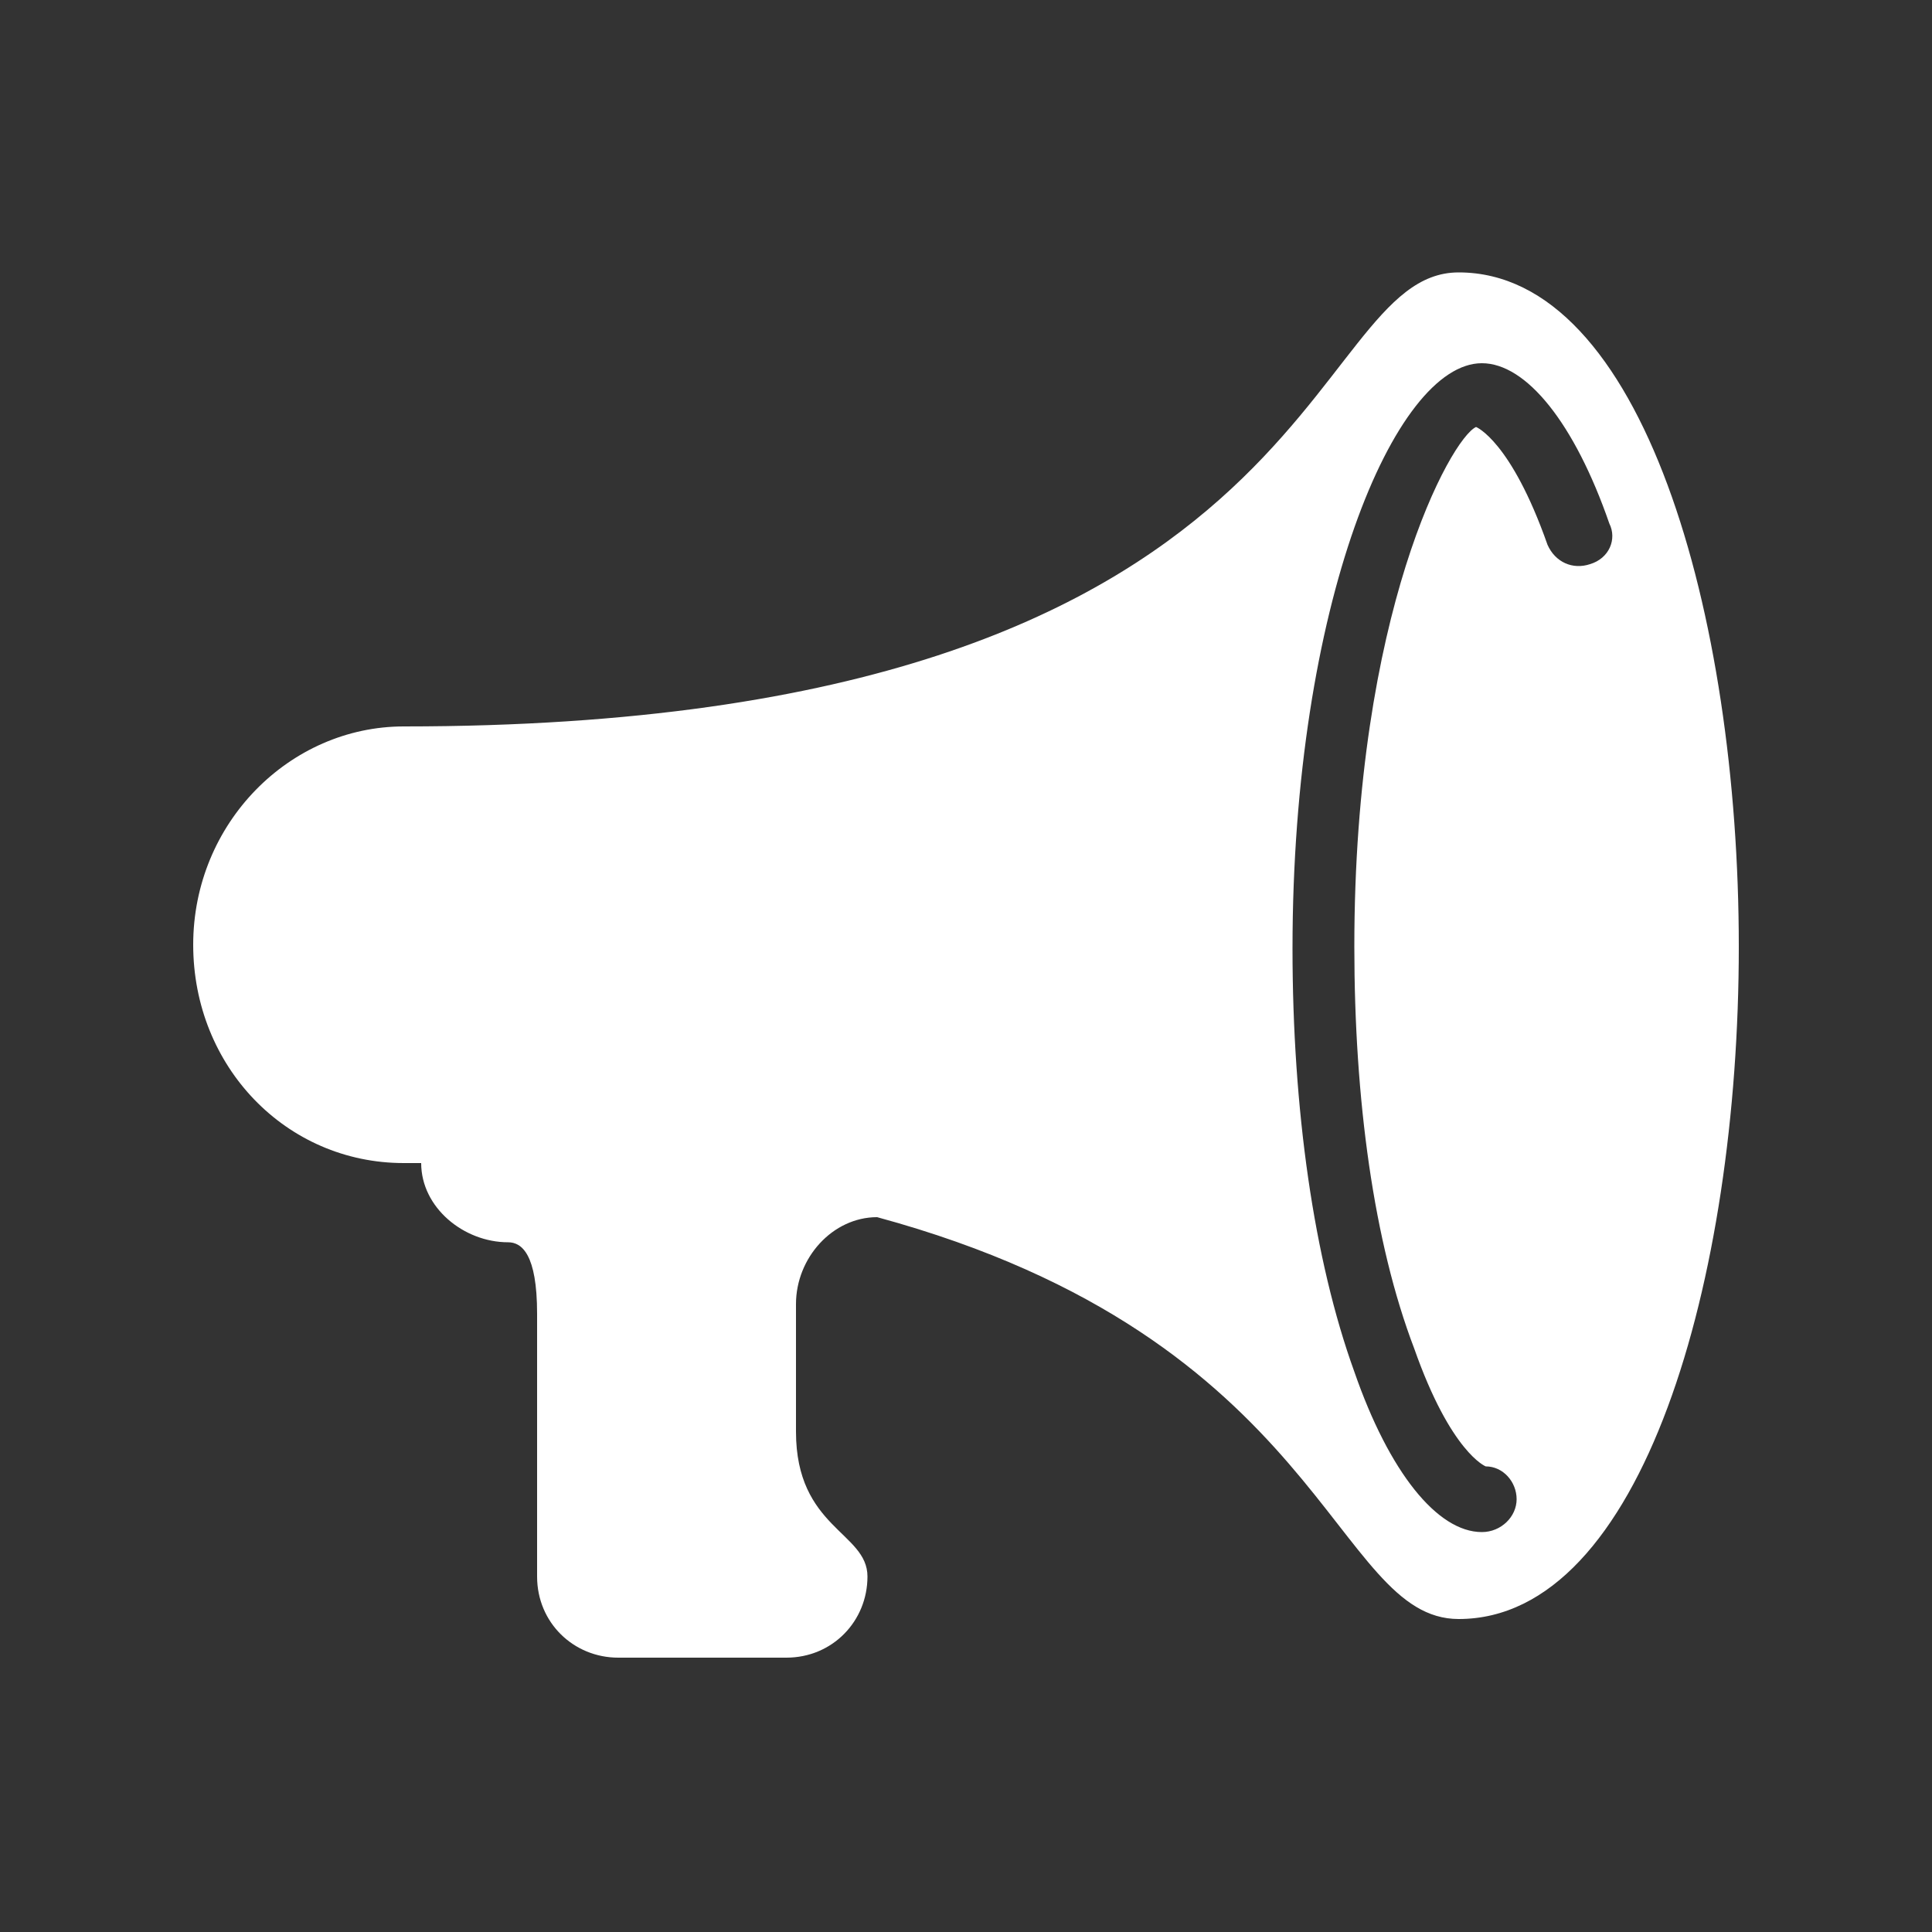
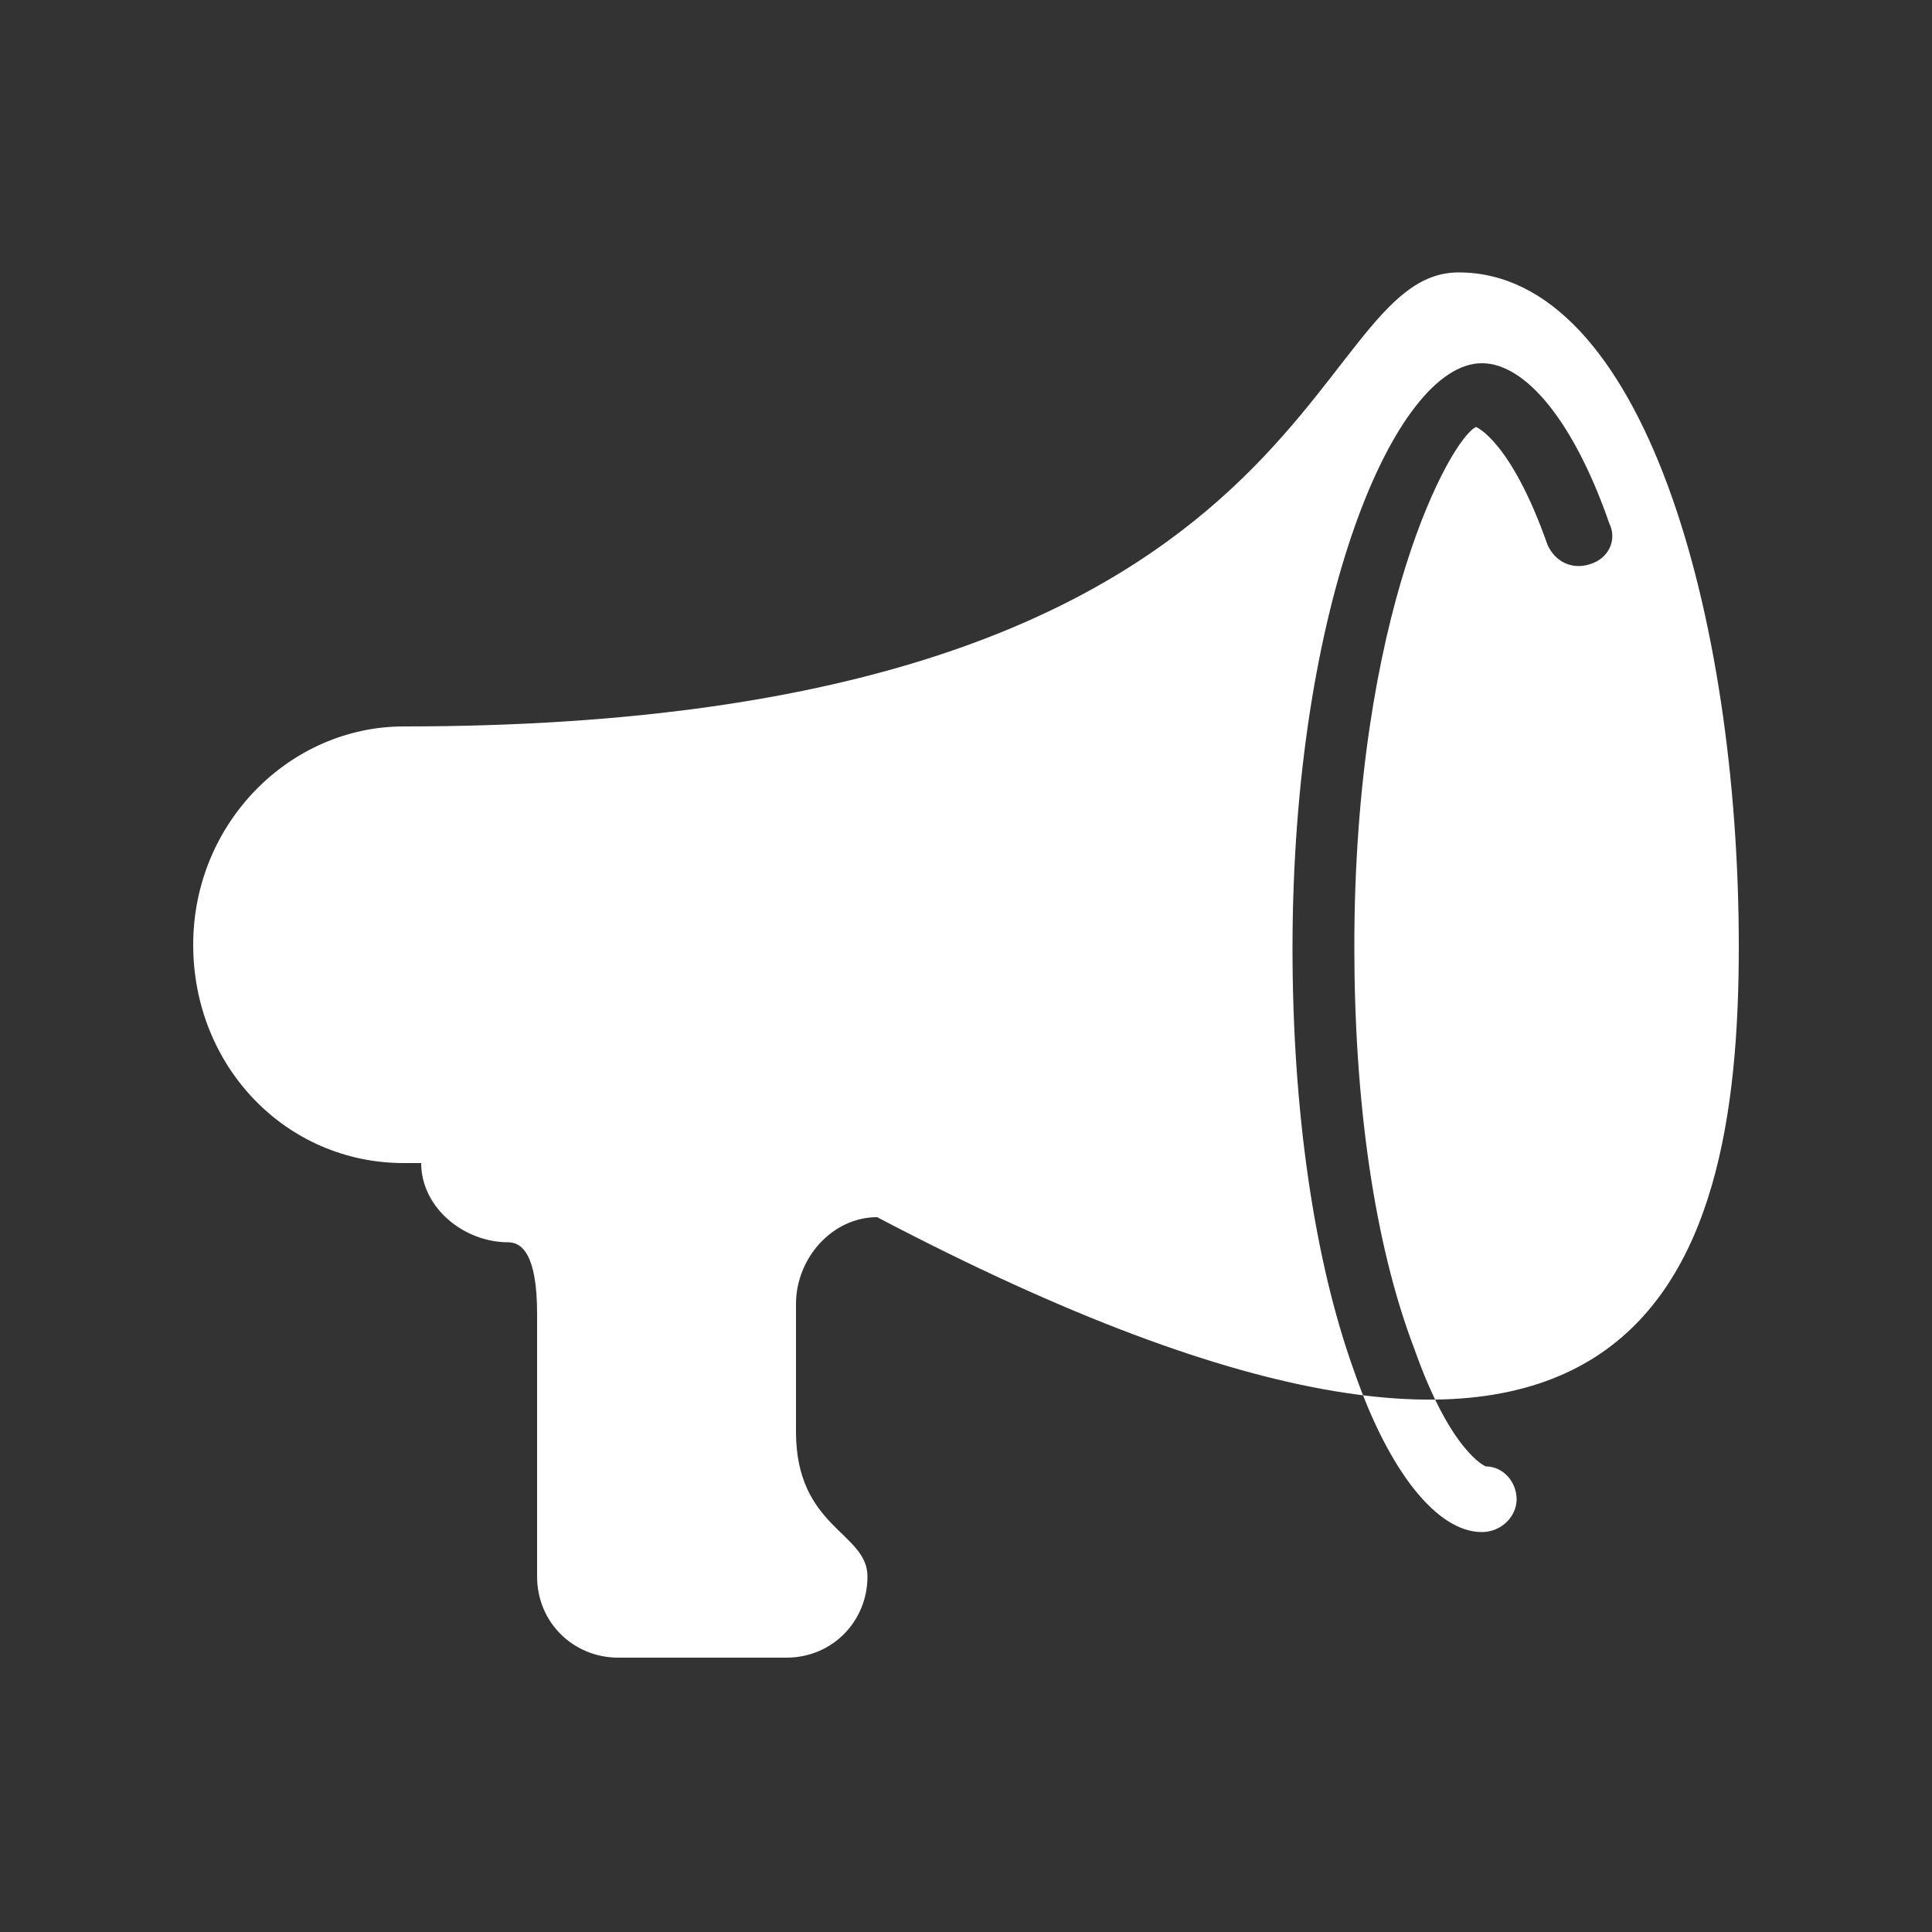
<svg xmlns="http://www.w3.org/2000/svg" id="Layer_1" x="0px" y="0px" viewBox="0 0 100 100" style="enable-background:new 0 0 100 100;" xml:space="preserve">
  <rect x="0" y="0" width="100" height="100" fill="#333333" stroke="none" />
  <style type="text/css">
	.st0{fill:#FFFFFF;}
</style>
-   <path class="st0" d="M75.5,14.1c-8.2,0-6.6,23.5-54.6,23.5c-5.9,0-10.9,5-10.9,11.3s4.8,11.3,10.9,11.3c0.3,0,0.6,0,0.9,0  c0,2.3,2.2,4.1,4.5,4.1c0.7,0,1.5,0.6,1.5,3.7c0,2.3,0,13.6,0,13.6c0,2.4,1.9,4.2,4.2,4.2h8.7c2.4,0,4.2-1.9,4.2-4.2  s-3.7-2.5-3.7-7.5c0-2.9,0-6.6,0-6.6c0-2.4,1.9-4.5,4.2-4.5C68.6,69.3,69,83.8,75.5,83.8C85,83.8,90,66.2,90,49S85,14.1,75.5,14.1z   M82.3,29.2c-0.9,0.3-1.8-0.1-2.2-1c-1.9-5.4-3.7-6.1-3.7-6.1c-1.3,0.6-6.3,9.6-6.3,26.9c0,7.9,1,15.3,3.1,20.8  c1.9,5.4,3.7,6.1,3.7,6.1c0.9,0,1.6,0.8,1.6,1.7c0,0.9-0.8,1.7-1.8,1.7c-2.3,0-4.8-3.1-6.6-8.3c-2.1-5.8-3.2-13.6-3.2-21.9  c0-17.8,5.3-30.3,9.8-30.3c2.3,0,4.8,3.1,6.6,8.3C83.7,27.9,83.3,28.9,82.3,29.2z" />
+   <path class="st0" d="M75.5,14.1c-8.2,0-6.6,23.5-54.6,23.5c-5.9,0-10.9,5-10.9,11.3s4.8,11.3,10.9,11.3c0.3,0,0.6,0,0.9,0  c0,2.3,2.2,4.1,4.5,4.1c0.7,0,1.5,0.6,1.5,3.7c0,2.3,0,13.6,0,13.6c0,2.4,1.9,4.2,4.2,4.2h8.7c2.4,0,4.2-1.9,4.2-4.2  s-3.7-2.5-3.7-7.5c0-2.9,0-6.6,0-6.6c0-2.4,1.9-4.5,4.2-4.5C85,83.8,90,66.2,90,49S85,14.1,75.5,14.1z   M82.3,29.2c-0.9,0.3-1.8-0.1-2.2-1c-1.9-5.4-3.7-6.1-3.7-6.1c-1.3,0.6-6.3,9.6-6.3,26.9c0,7.9,1,15.3,3.1,20.8  c1.9,5.4,3.7,6.1,3.7,6.1c0.9,0,1.6,0.8,1.6,1.7c0,0.9-0.8,1.7-1.8,1.7c-2.3,0-4.8-3.1-6.6-8.3c-2.1-5.8-3.2-13.6-3.2-21.9  c0-17.8,5.3-30.3,9.8-30.3c2.3,0,4.8,3.1,6.6,8.3C83.7,27.9,83.3,28.9,82.3,29.2z" />
</svg>